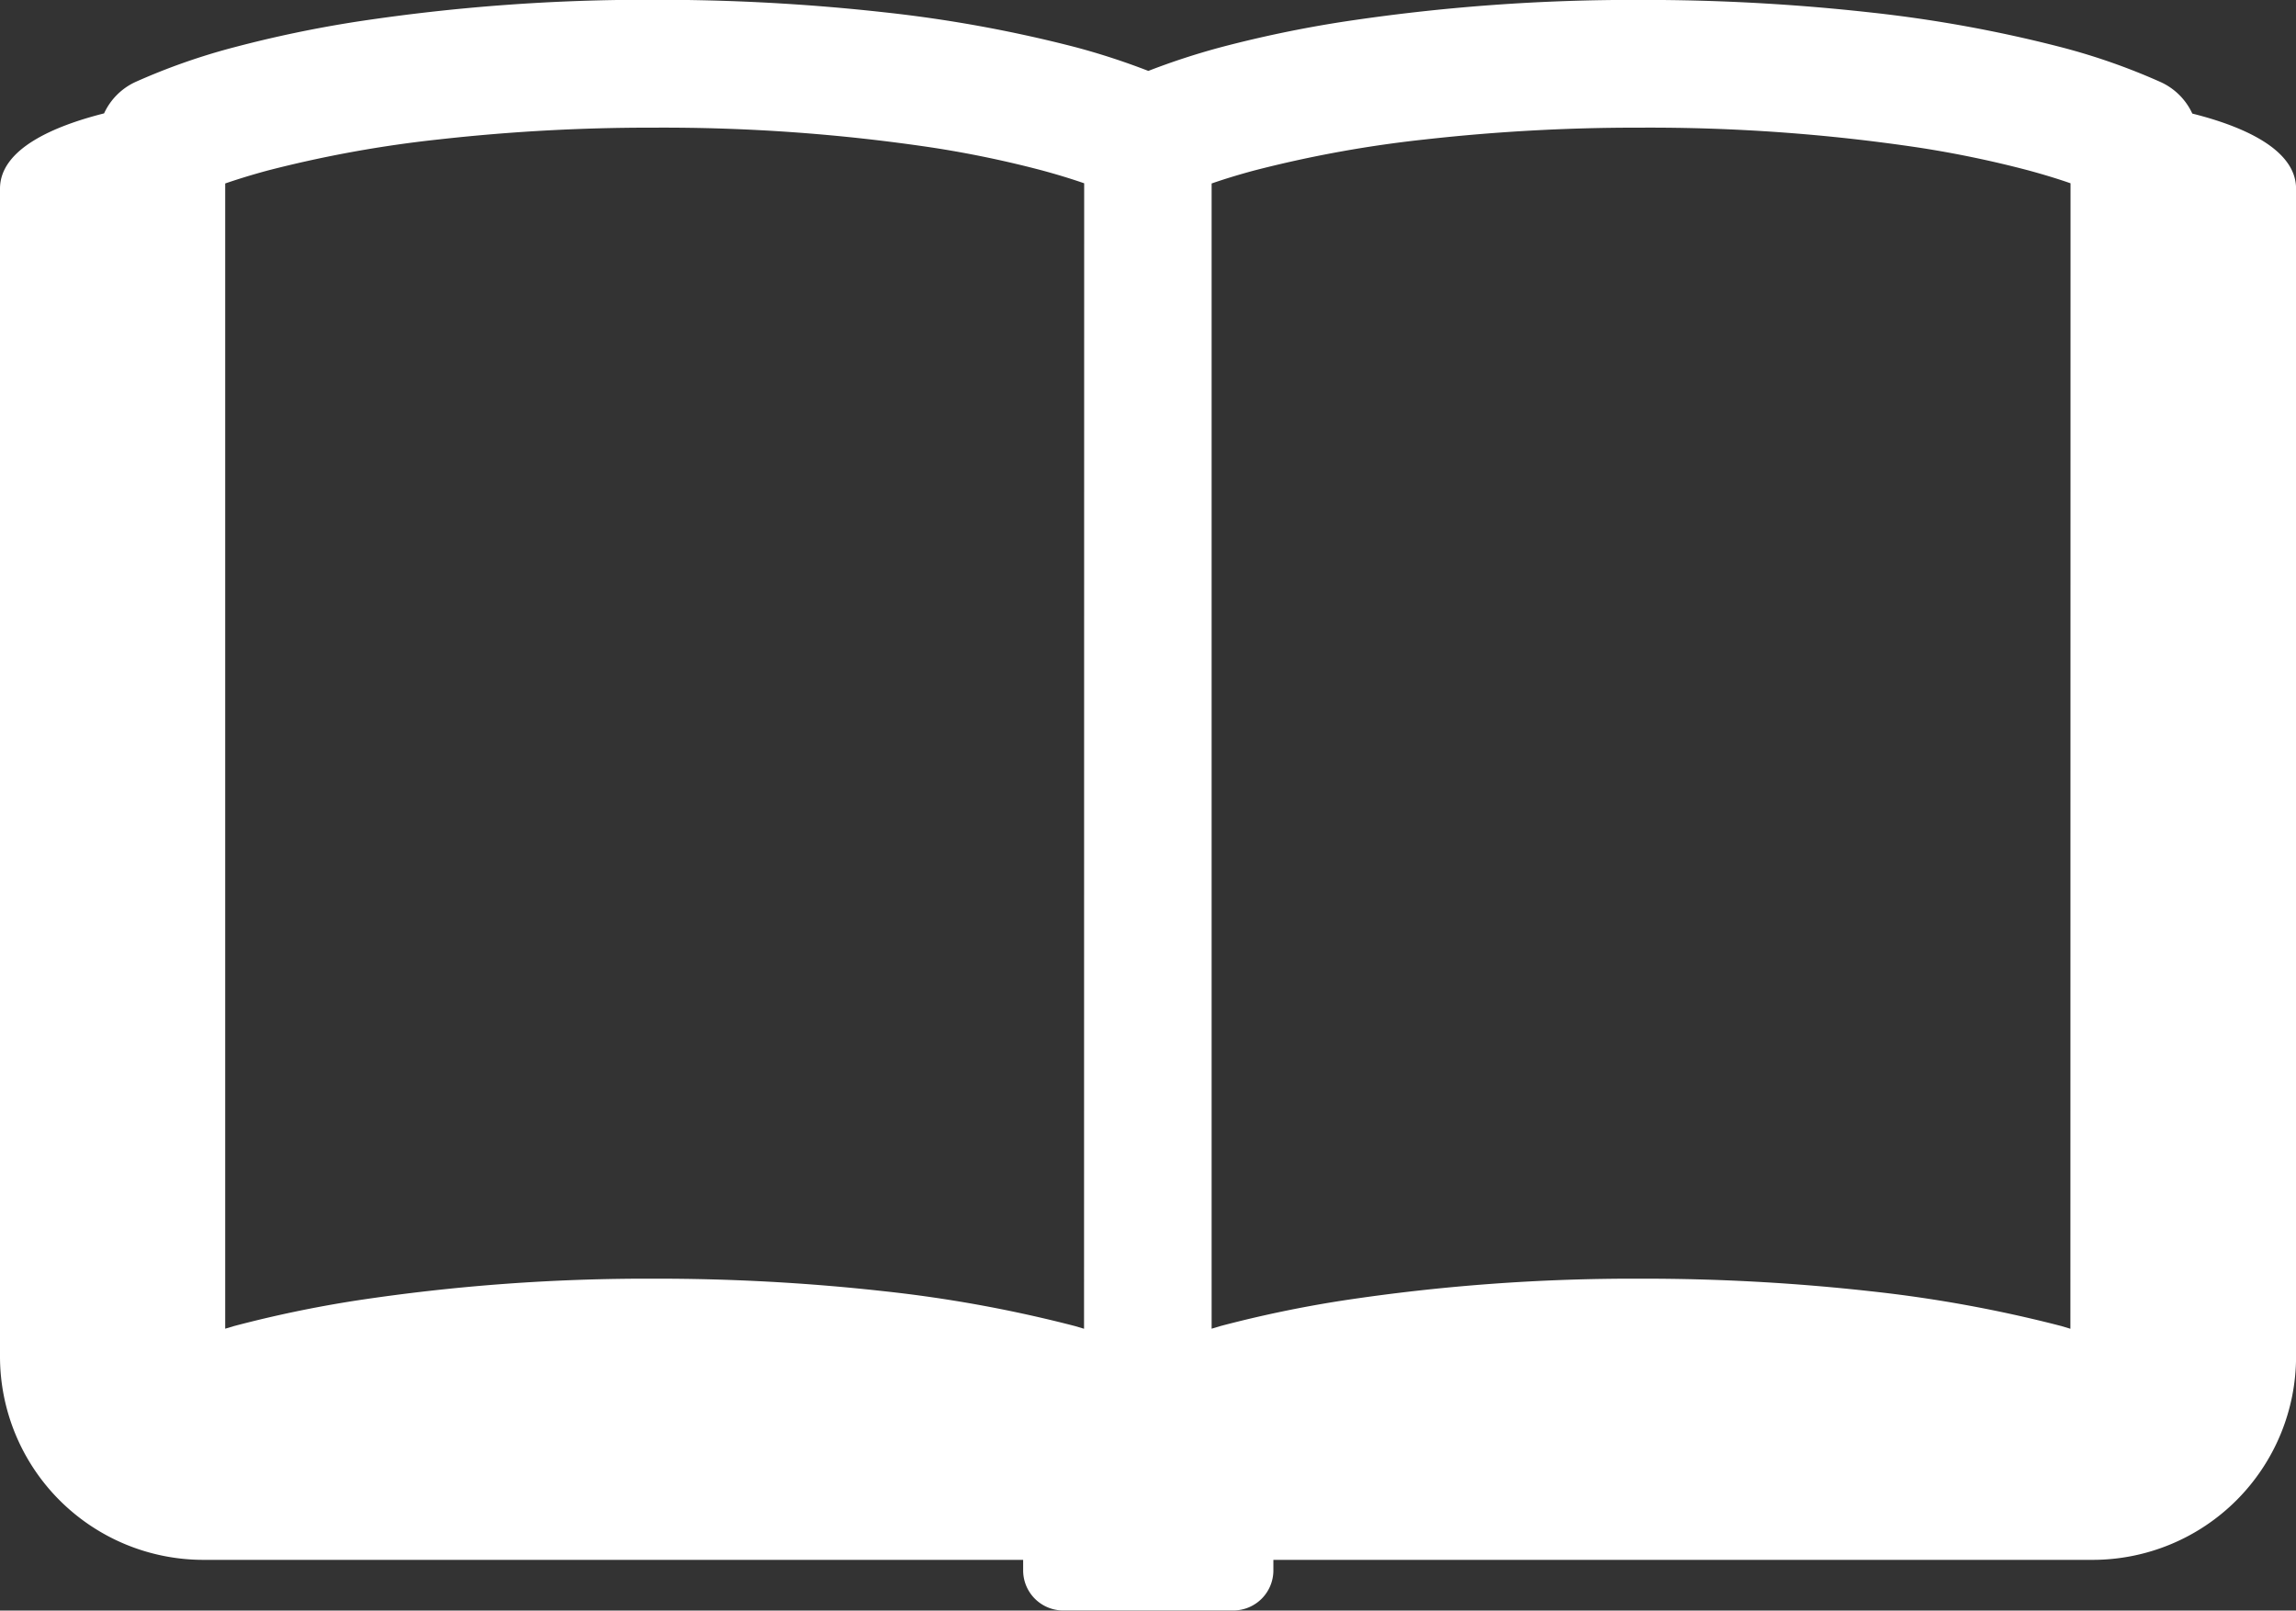
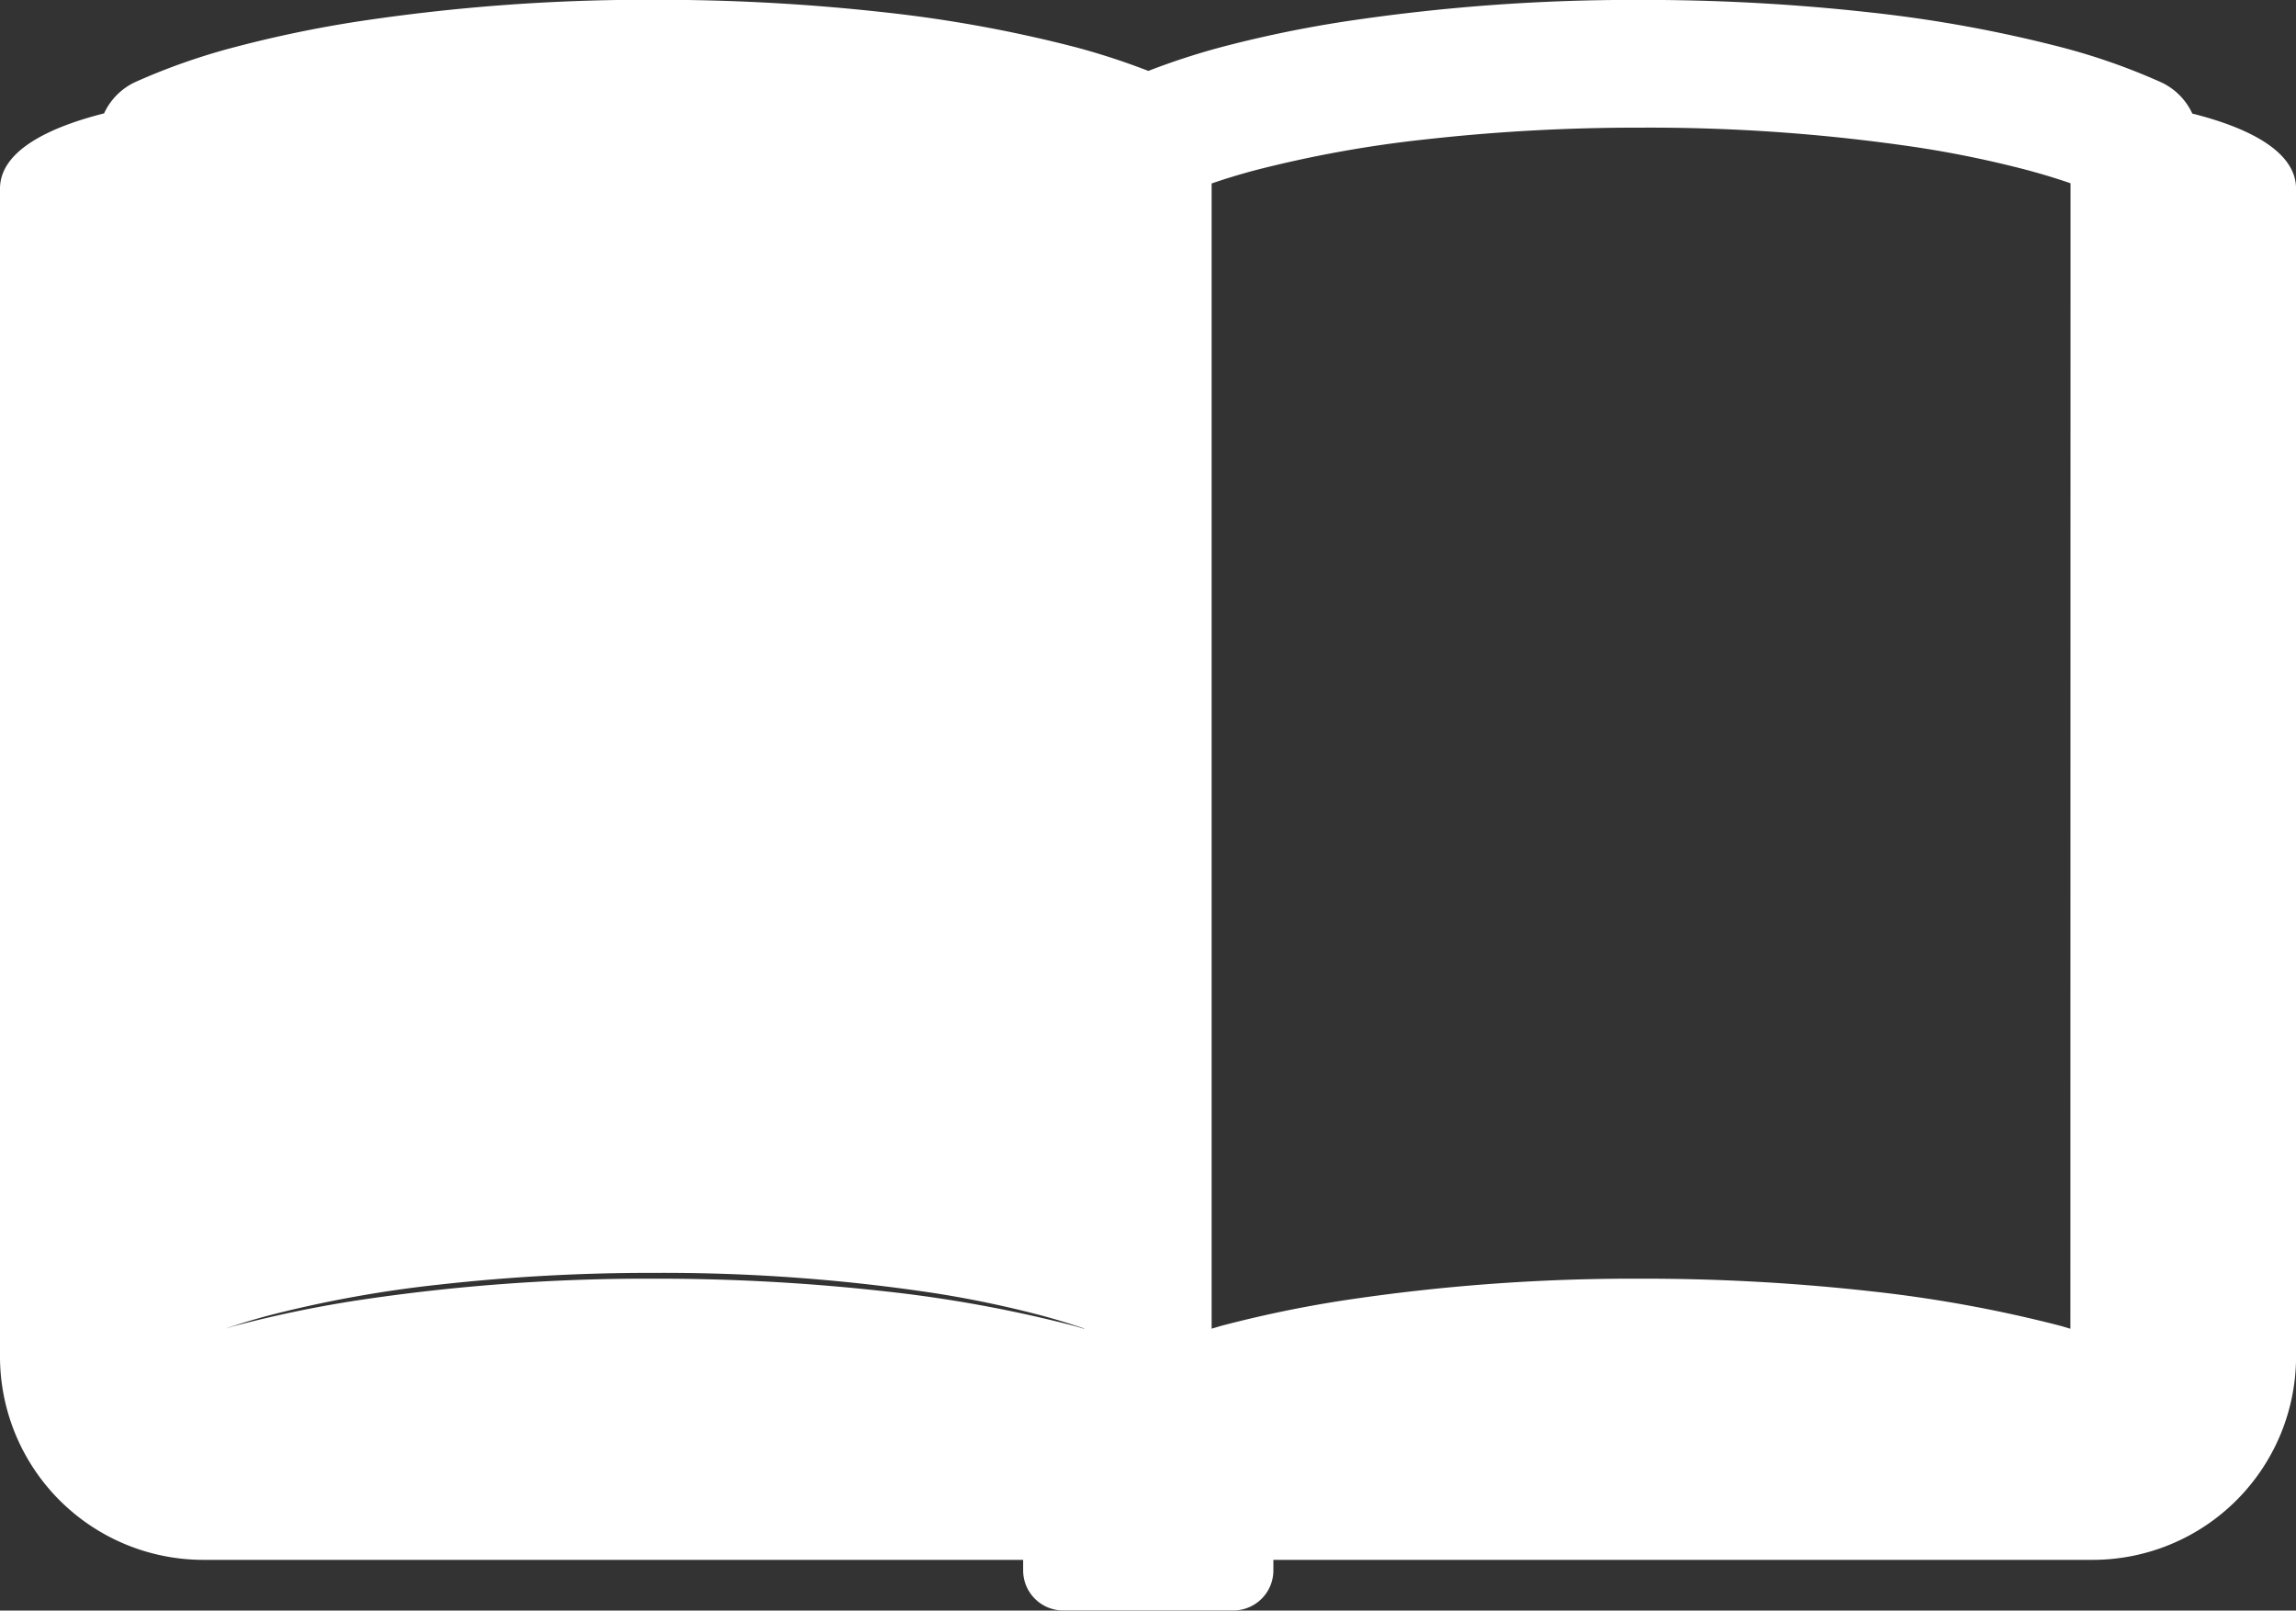
<svg xmlns="http://www.w3.org/2000/svg" id="ノートのアイコン素材" width="34.39" height="24.122" viewBox="0 0 34.39 24.122">
  <rect x="0" y="0" width="34.39" height="24.122" fill="#333333" stroke="none" />
-   <path id="パス_67" data-name="パス 67" d="M32.837,78.139a.96.96,0,0,0-.468-.469,9.51,9.51,0,0,0-1.488-.523,20.066,20.066,0,0,0-2.86-.522,30.643,30.643,0,0,0-3.438-.188,28.923,28.923,0,0,0-4.468.327,17.935,17.935,0,0,0-1.831.382A10.611,10.611,0,0,0,17.2,77.5a10.53,10.53,0,0,0-1.089-.355,20.021,20.021,0,0,0-2.859-.522,30.675,30.675,0,0,0-3.439-.188,28.922,28.922,0,0,0-4.468.327,17.963,17.963,0,0,0-1.83.382,9.562,9.562,0,0,0-1.489.523.958.958,0,0,0-.467.469C.827,78.321,0,78.661,0,79.264V96.756A3.047,3.047,0,0,0,3.047,99.8H15.325v.158a.6.6,0,0,0,.6.6h2.548a.6.6,0,0,0,.6-.6V99.8H31.344a3.047,3.047,0,0,0,3.047-3.047V79.264C34.39,78.661,33.563,78.321,32.837,78.139Zm-16.6,18.2-.134-.04a19.874,19.874,0,0,0-2.859-.522,30.676,30.676,0,0,0-3.439-.188,29.057,29.057,0,0,0-4.468.327,17.976,17.976,0,0,0-1.83.382l-.134.04V79.186q.29-.1.632-.193a17.917,17.917,0,0,1,2.579-.468,28.438,28.438,0,0,1,3.222-.175,27.212,27.212,0,0,1,4.169.3,15.874,15.874,0,0,1,1.632.34q.343.093.632.193Zm14.774,0-.133-.04a19.917,19.917,0,0,0-2.86-.522,30.643,30.643,0,0,0-3.438-.188,29.057,29.057,0,0,0-4.468.327,17.942,17.942,0,0,0-1.831.382l-.133.04V79.186q.288-.1.632-.193a17.848,17.848,0,0,1,2.578-.468,28.457,28.457,0,0,1,3.223-.175,27.233,27.233,0,0,1,4.169.3,15.931,15.931,0,0,1,1.632.34c.228.062.439.126.631.193Z" transform="translate(0 -76.438)" fill="#fff" />
+   <path id="パス_67" data-name="パス 67" d="M32.837,78.139a.96.96,0,0,0-.468-.469,9.51,9.51,0,0,0-1.488-.523,20.066,20.066,0,0,0-2.86-.522,30.643,30.643,0,0,0-3.438-.188,28.923,28.923,0,0,0-4.468.327,17.935,17.935,0,0,0-1.831.382A10.611,10.611,0,0,0,17.2,77.5a10.53,10.53,0,0,0-1.089-.355,20.021,20.021,0,0,0-2.859-.522,30.675,30.675,0,0,0-3.439-.188,28.922,28.922,0,0,0-4.468.327,17.963,17.963,0,0,0-1.83.382,9.562,9.562,0,0,0-1.489.523.958.958,0,0,0-.467.469C.827,78.321,0,78.661,0,79.264V96.756A3.047,3.047,0,0,0,3.047,99.8H15.325v.158a.6.6,0,0,0,.6.6h2.548a.6.6,0,0,0,.6-.6V99.8H31.344a3.047,3.047,0,0,0,3.047-3.047V79.264C34.39,78.661,33.563,78.321,32.837,78.139Zm-16.6,18.2-.134-.04a19.874,19.874,0,0,0-2.859-.522,30.676,30.676,0,0,0-3.439-.188,29.057,29.057,0,0,0-4.468.327,17.976,17.976,0,0,0-1.83.382l-.134.04q.29-.1.632-.193a17.917,17.917,0,0,1,2.579-.468,28.438,28.438,0,0,1,3.222-.175,27.212,27.212,0,0,1,4.169.3,15.874,15.874,0,0,1,1.632.34q.343.093.632.193Zm14.774,0-.133-.04a19.917,19.917,0,0,0-2.86-.522,30.643,30.643,0,0,0-3.438-.188,29.057,29.057,0,0,0-4.468.327,17.942,17.942,0,0,0-1.831.382l-.133.04V79.186q.288-.1.632-.193a17.848,17.848,0,0,1,2.578-.468,28.457,28.457,0,0,1,3.223-.175,27.233,27.233,0,0,1,4.169.3,15.931,15.931,0,0,1,1.632.34c.228.062.439.126.631.193Z" transform="translate(0 -76.438)" fill="#fff" />
</svg>